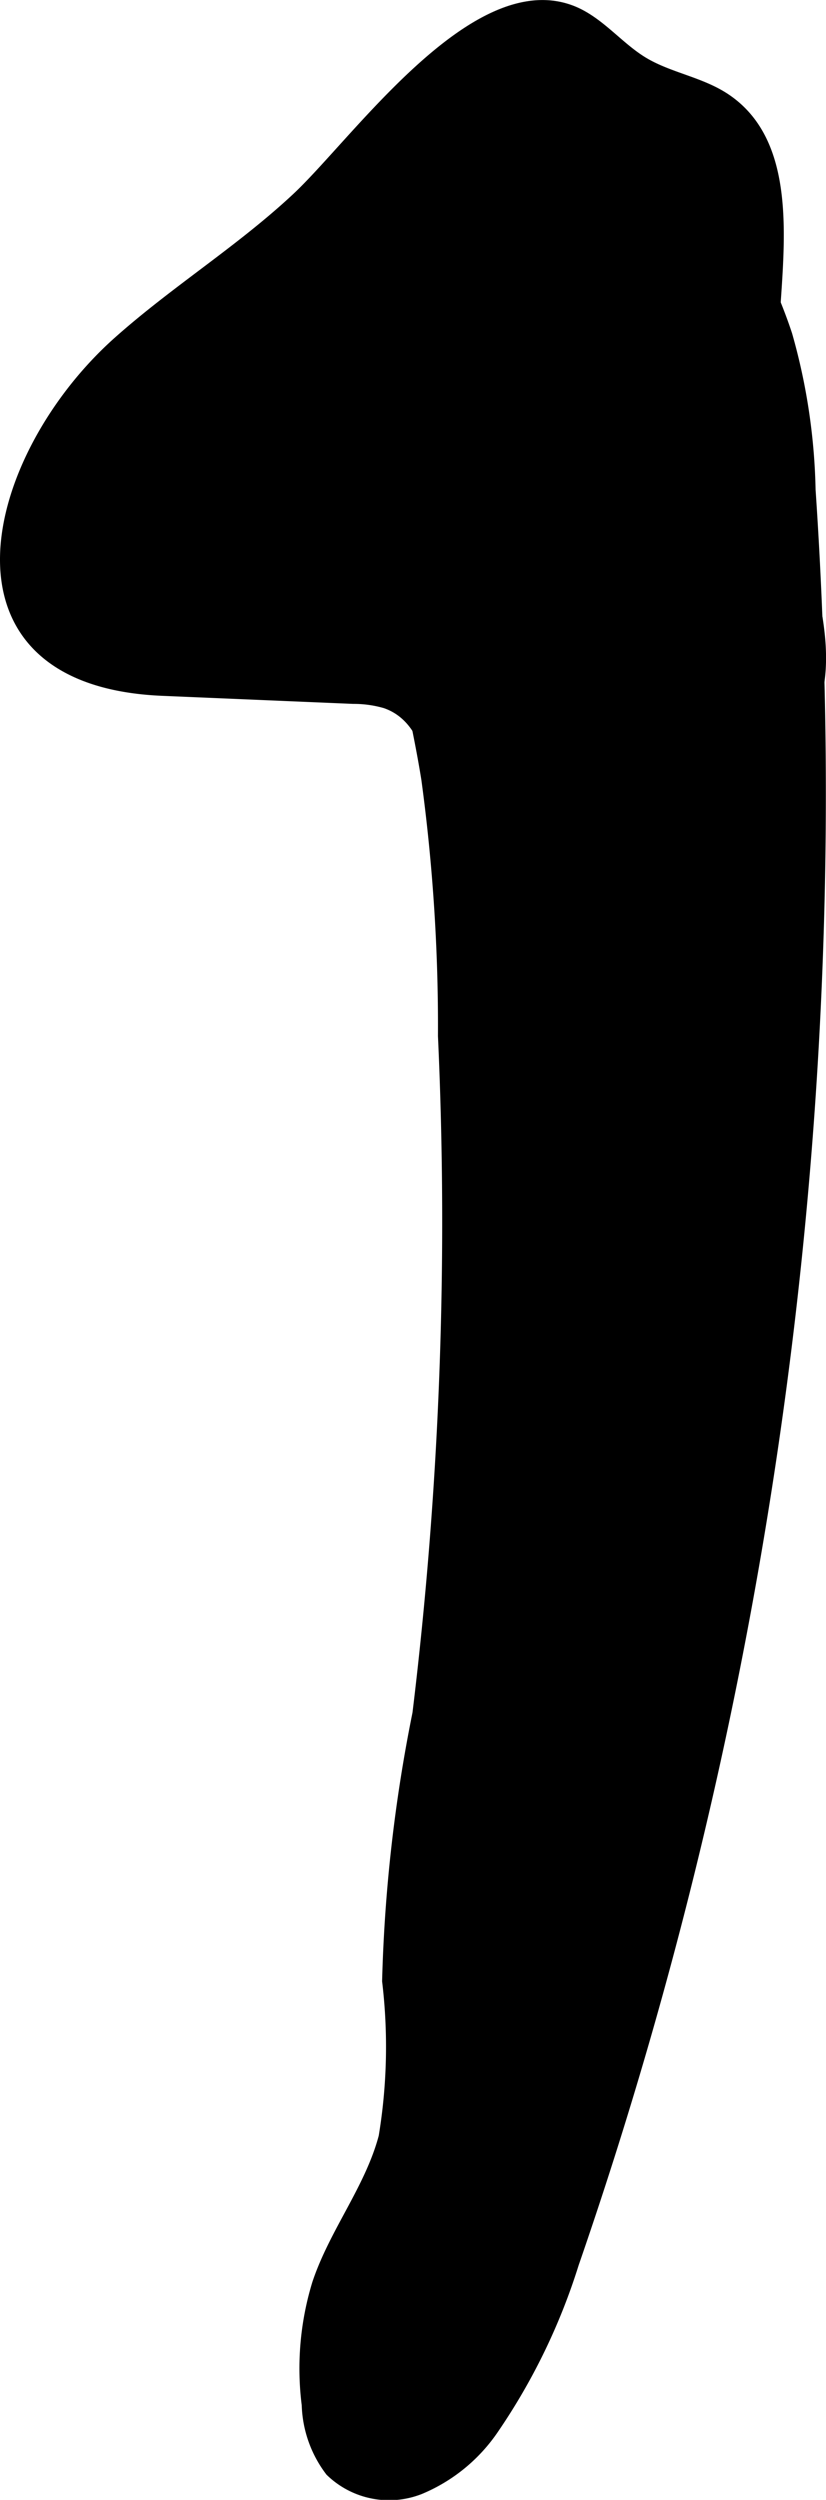
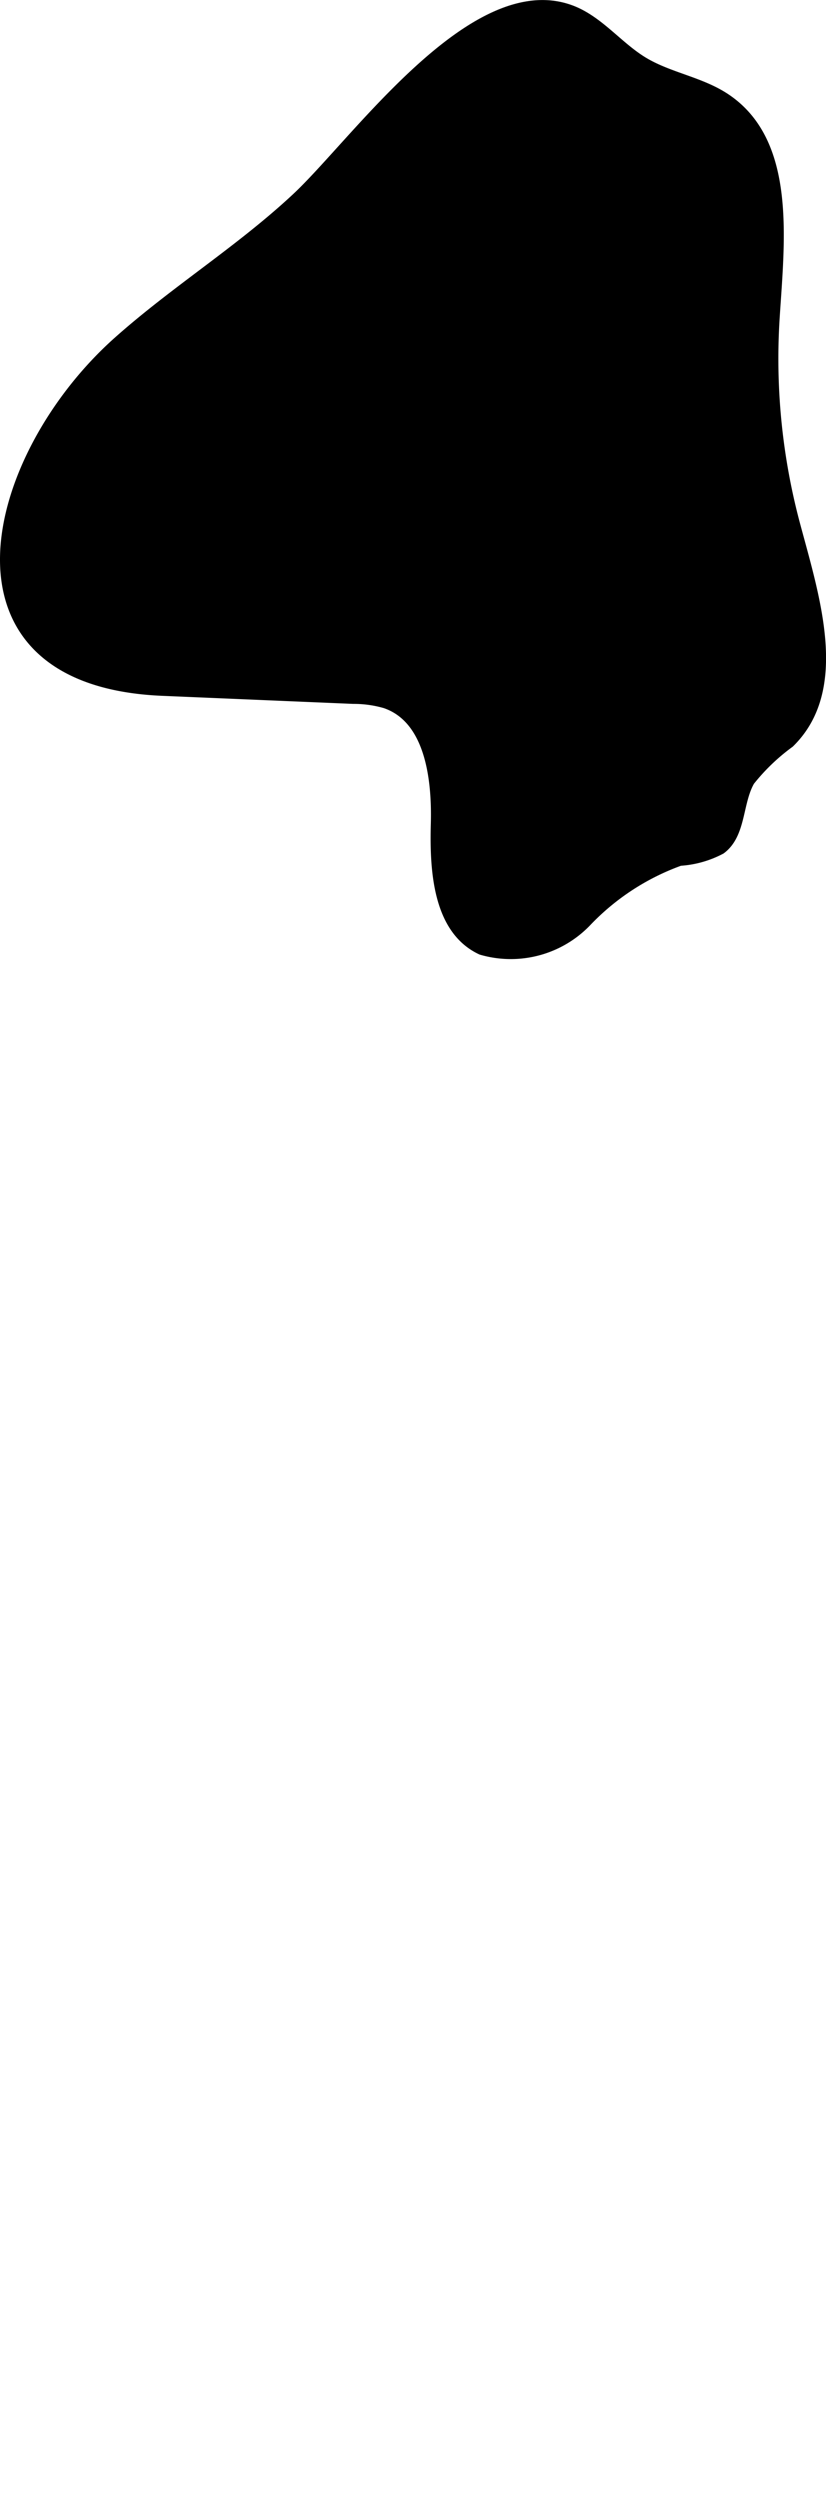
<svg xmlns="http://www.w3.org/2000/svg" version="1.1" width="3.835mm" height="11.601mm" viewBox="0 0 10.871 32.884">
  <defs>
    <style type="text/css">
      .a {
        stroke: #000;
        stroke-miterlimit: 10;
        stroke-width: 0.15px;
      }
    </style>
  </defs>
-   <path class="a" d="M5.108,7.436c.1.948.361,1.871.512,2.813a24.152,24.152,0,0,1,.219,3.378,53.625,53.625,0,0,1-.336,8.913,20.367,20.367,0,0,0-.399,3.52,7.273,7.273,0,0,1-.046,2.05c-.181.684-.651,1.259-.875,1.93a3.805,3.805,0,0,0-.137,1.595,1.504,1.504,0,0,0,.307.868,1.101,1.101,0,0,0,1.173.234,2.183,2.183,0,0,0,.967-.792,8.149,8.149,0,0,0,1.051-2.169A59.158,59.158,0,0,0,10.659,6.444,7.992,7.992,0,0,0,10.353,4.407C9.937,3.137,8.517.44,6.921,1.593,5.305,2.761,4.917,5.625,5.108,7.436Z" />
  <path class="a" d="M7.493.135c.374.132.627.48.967.686s.756.261,1.086.482c.86.576.706,1.847.64,2.88a8.461,8.461,0,0,0,.273,2.73c.26.968.642,2.15-.074,2.851A2.705,2.705,0,0,0,9.86,10.268c-.164.285-.113.698-.377.895a1.312,1.312,0,0,1-.536.151,3.199,3.199,0,0,0-1.239.81,1.373,1.373,0,0,1-1.37.362c-.562-.262-.61-1.027-.593-1.647s-.084-1.395-.671-1.596a1.5,1.5,0,0,0-.425-.059L2.138,9.078c-3.032-.128-2.274-3.066-.581-4.577.751-.67,1.609-1.2,2.35-1.891C4.686,1.884,6.222-.314,7.493.135Z" />
</svg>